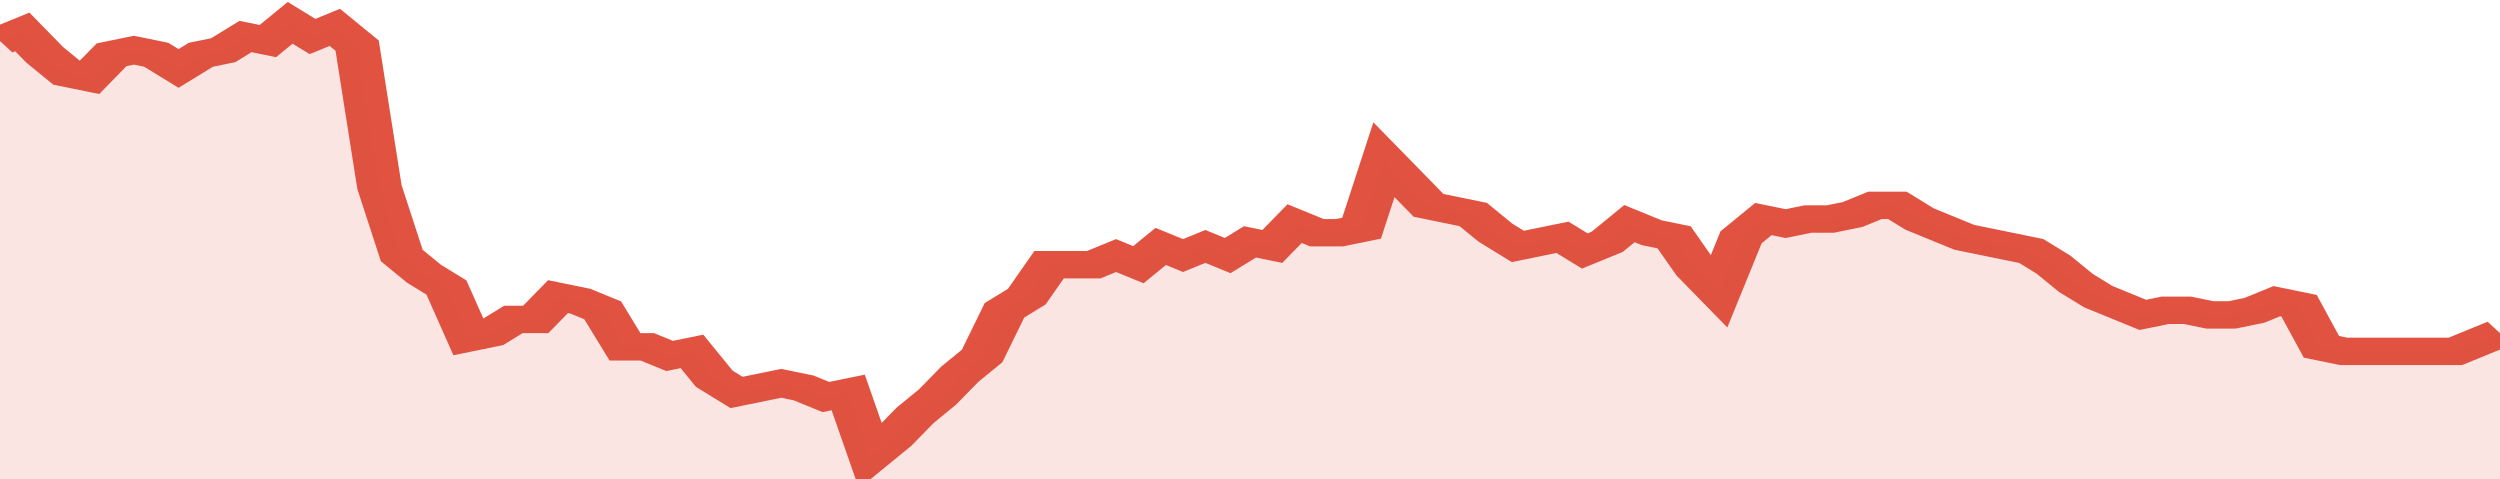
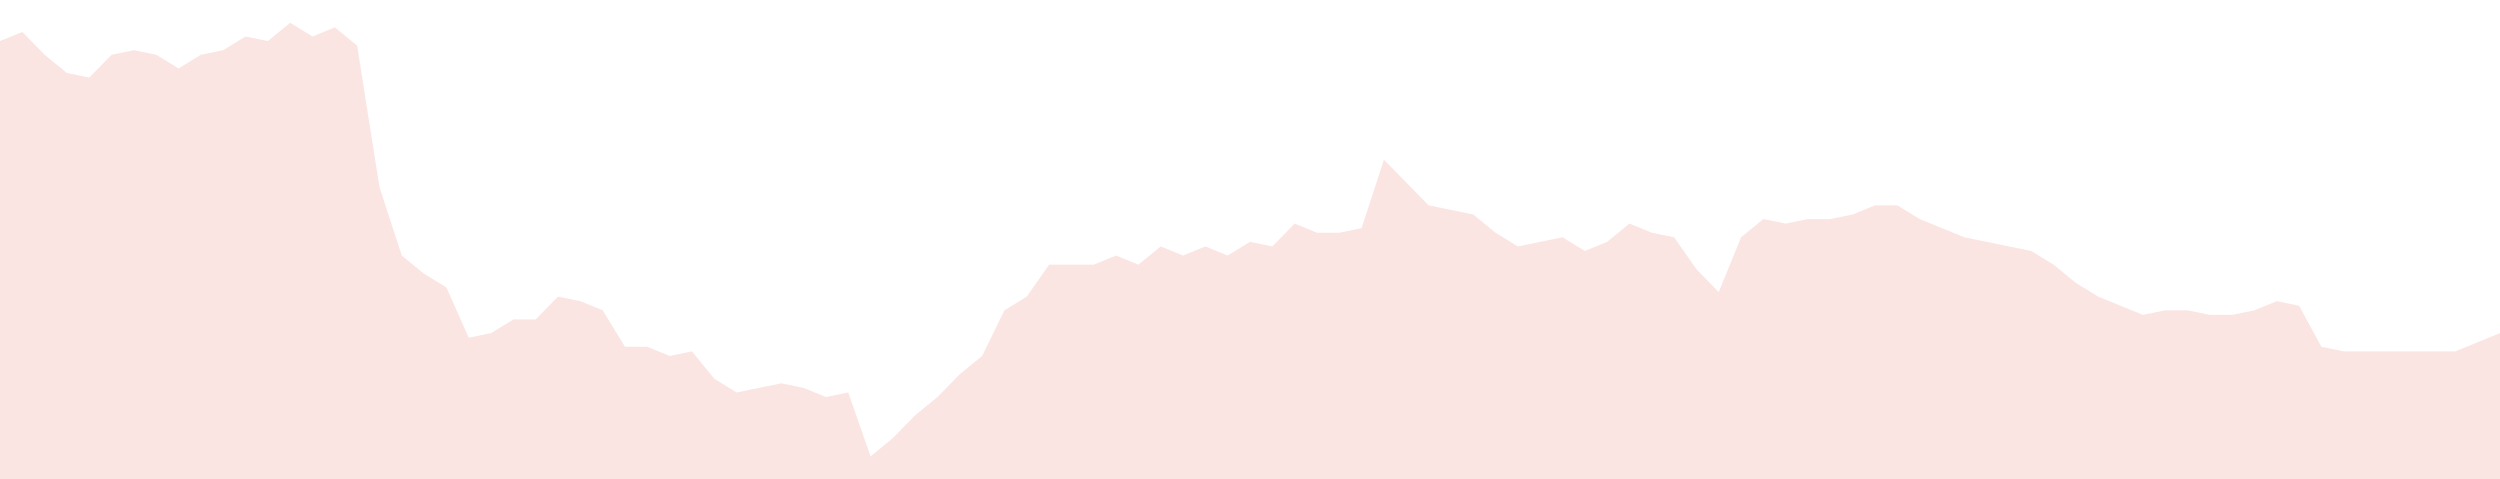
<svg xmlns="http://www.w3.org/2000/svg" viewBox="0 0 336 105" width="120" height="23" preserveAspectRatio="none">
-   <polyline fill="none" stroke="#E15241" stroke-width="6" points="0, 9 3, 7 6, 12 9, 16 12, 17 15, 12 18, 11 21, 12 24, 15 27, 12 30, 11 33, 8 36, 9 39, 5 42, 8 45, 6 48, 10 51, 41 54, 56 57, 60 60, 63 63, 74 66, 73 69, 70 72, 70 75, 65 78, 66 81, 68 84, 76 87, 76 90, 78 93, 77 96, 83 99, 86 102, 85 105, 84 108, 85 111, 87 114, 86 117, 100 120, 96 123, 91 126, 87 129, 82 132, 78 135, 68 138, 65 141, 58 144, 58 147, 58 150, 56 153, 58 156, 54 159, 56 162, 54 165, 56 168, 53 171, 54 174, 49 177, 51 180, 51 183, 50 186, 35 189, 40 192, 45 195, 46 198, 47 201, 51 204, 54 207, 53 210, 52 213, 55 216, 53 219, 49 222, 51 225, 52 228, 59 231, 64 234, 52 237, 48 240, 49 243, 48 246, 48 249, 47 252, 45 255, 45 258, 48 261, 50 264, 52 267, 53 270, 54 273, 55 276, 58 279, 62 282, 65 285, 67 288, 69 291, 68 294, 68 297, 69 300, 69 303, 68 306, 66 309, 67 312, 76 315, 77 318, 77 321, 77 324, 77 327, 77 330, 77 333, 75 336, 73 336, 73 "> </polyline>
  <polygon fill="#E15241" opacity="0.15" points="0, 105 0, 9 3, 7 6, 12 9, 16 12, 17 15, 12 18, 11 21, 12 24, 15 27, 12 30, 11 33, 8 36, 9 39, 5 42, 8 45, 6 48, 10 51, 41 54, 56 57, 60 60, 63 63, 74 66, 73 69, 70 72, 70 75, 65 78, 66 81, 68 84, 76 87, 76 90, 78 93, 77 96, 83 99, 86 102, 85 105, 84 108, 85 111, 87 114, 86 117, 100 120, 96 123, 91 126, 87 129, 82 132, 78 135, 68 138, 65 141, 58 144, 58 147, 58 150, 56 153, 58 156, 54 159, 56 162, 54 165, 56 168, 53 171, 54 174, 49 177, 51 180, 51 183, 50 186, 35 189, 40 192, 45 195, 46 198, 47 201, 51 204, 54 207, 53 210, 52 213, 55 216, 53 219, 49 222, 51 225, 52 228, 59 231, 64 234, 52 237, 48 240, 49 243, 48 246, 48 249, 47 252, 45 255, 45 258, 48 261, 50 264, 52 267, 53 270, 54 273, 55 276, 58 279, 62 282, 65 285, 67 288, 69 291, 68 294, 68 297, 69 300, 69 303, 68 306, 66 309, 67 312, 76 315, 77 318, 77 321, 77 324, 77 327, 77 330, 77 333, 75 336, 73 336, 105 " />
</svg>